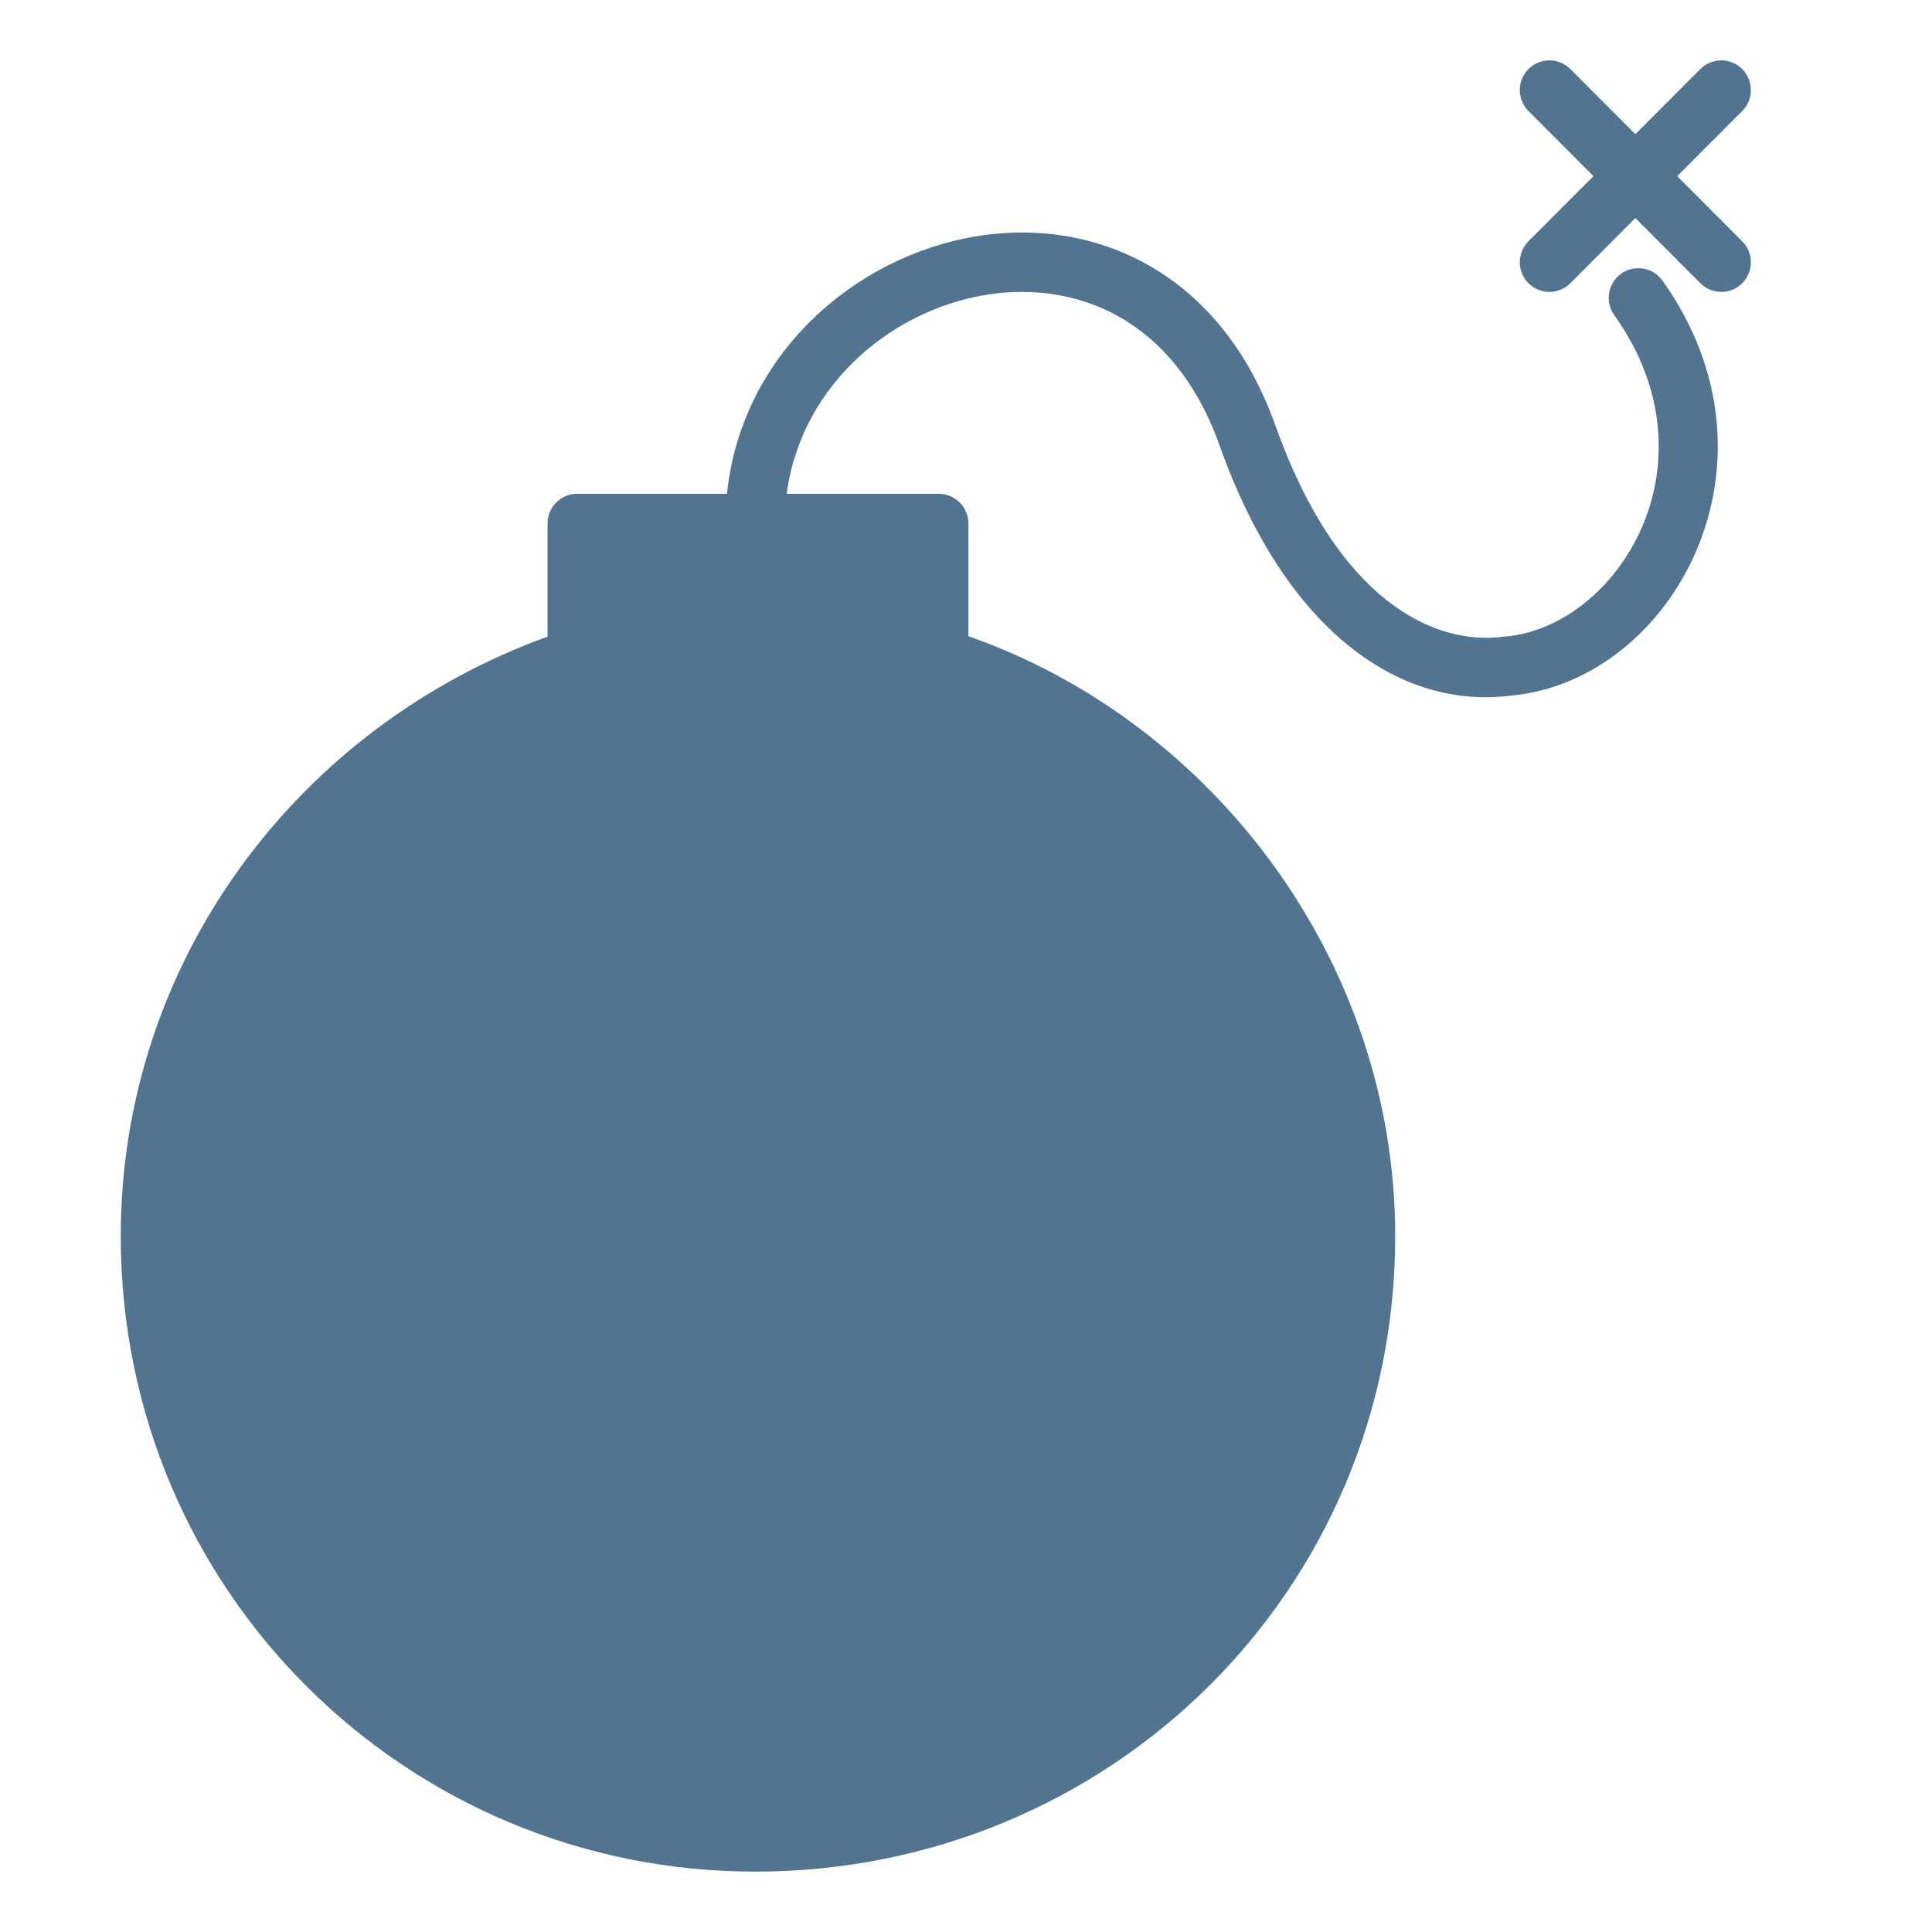
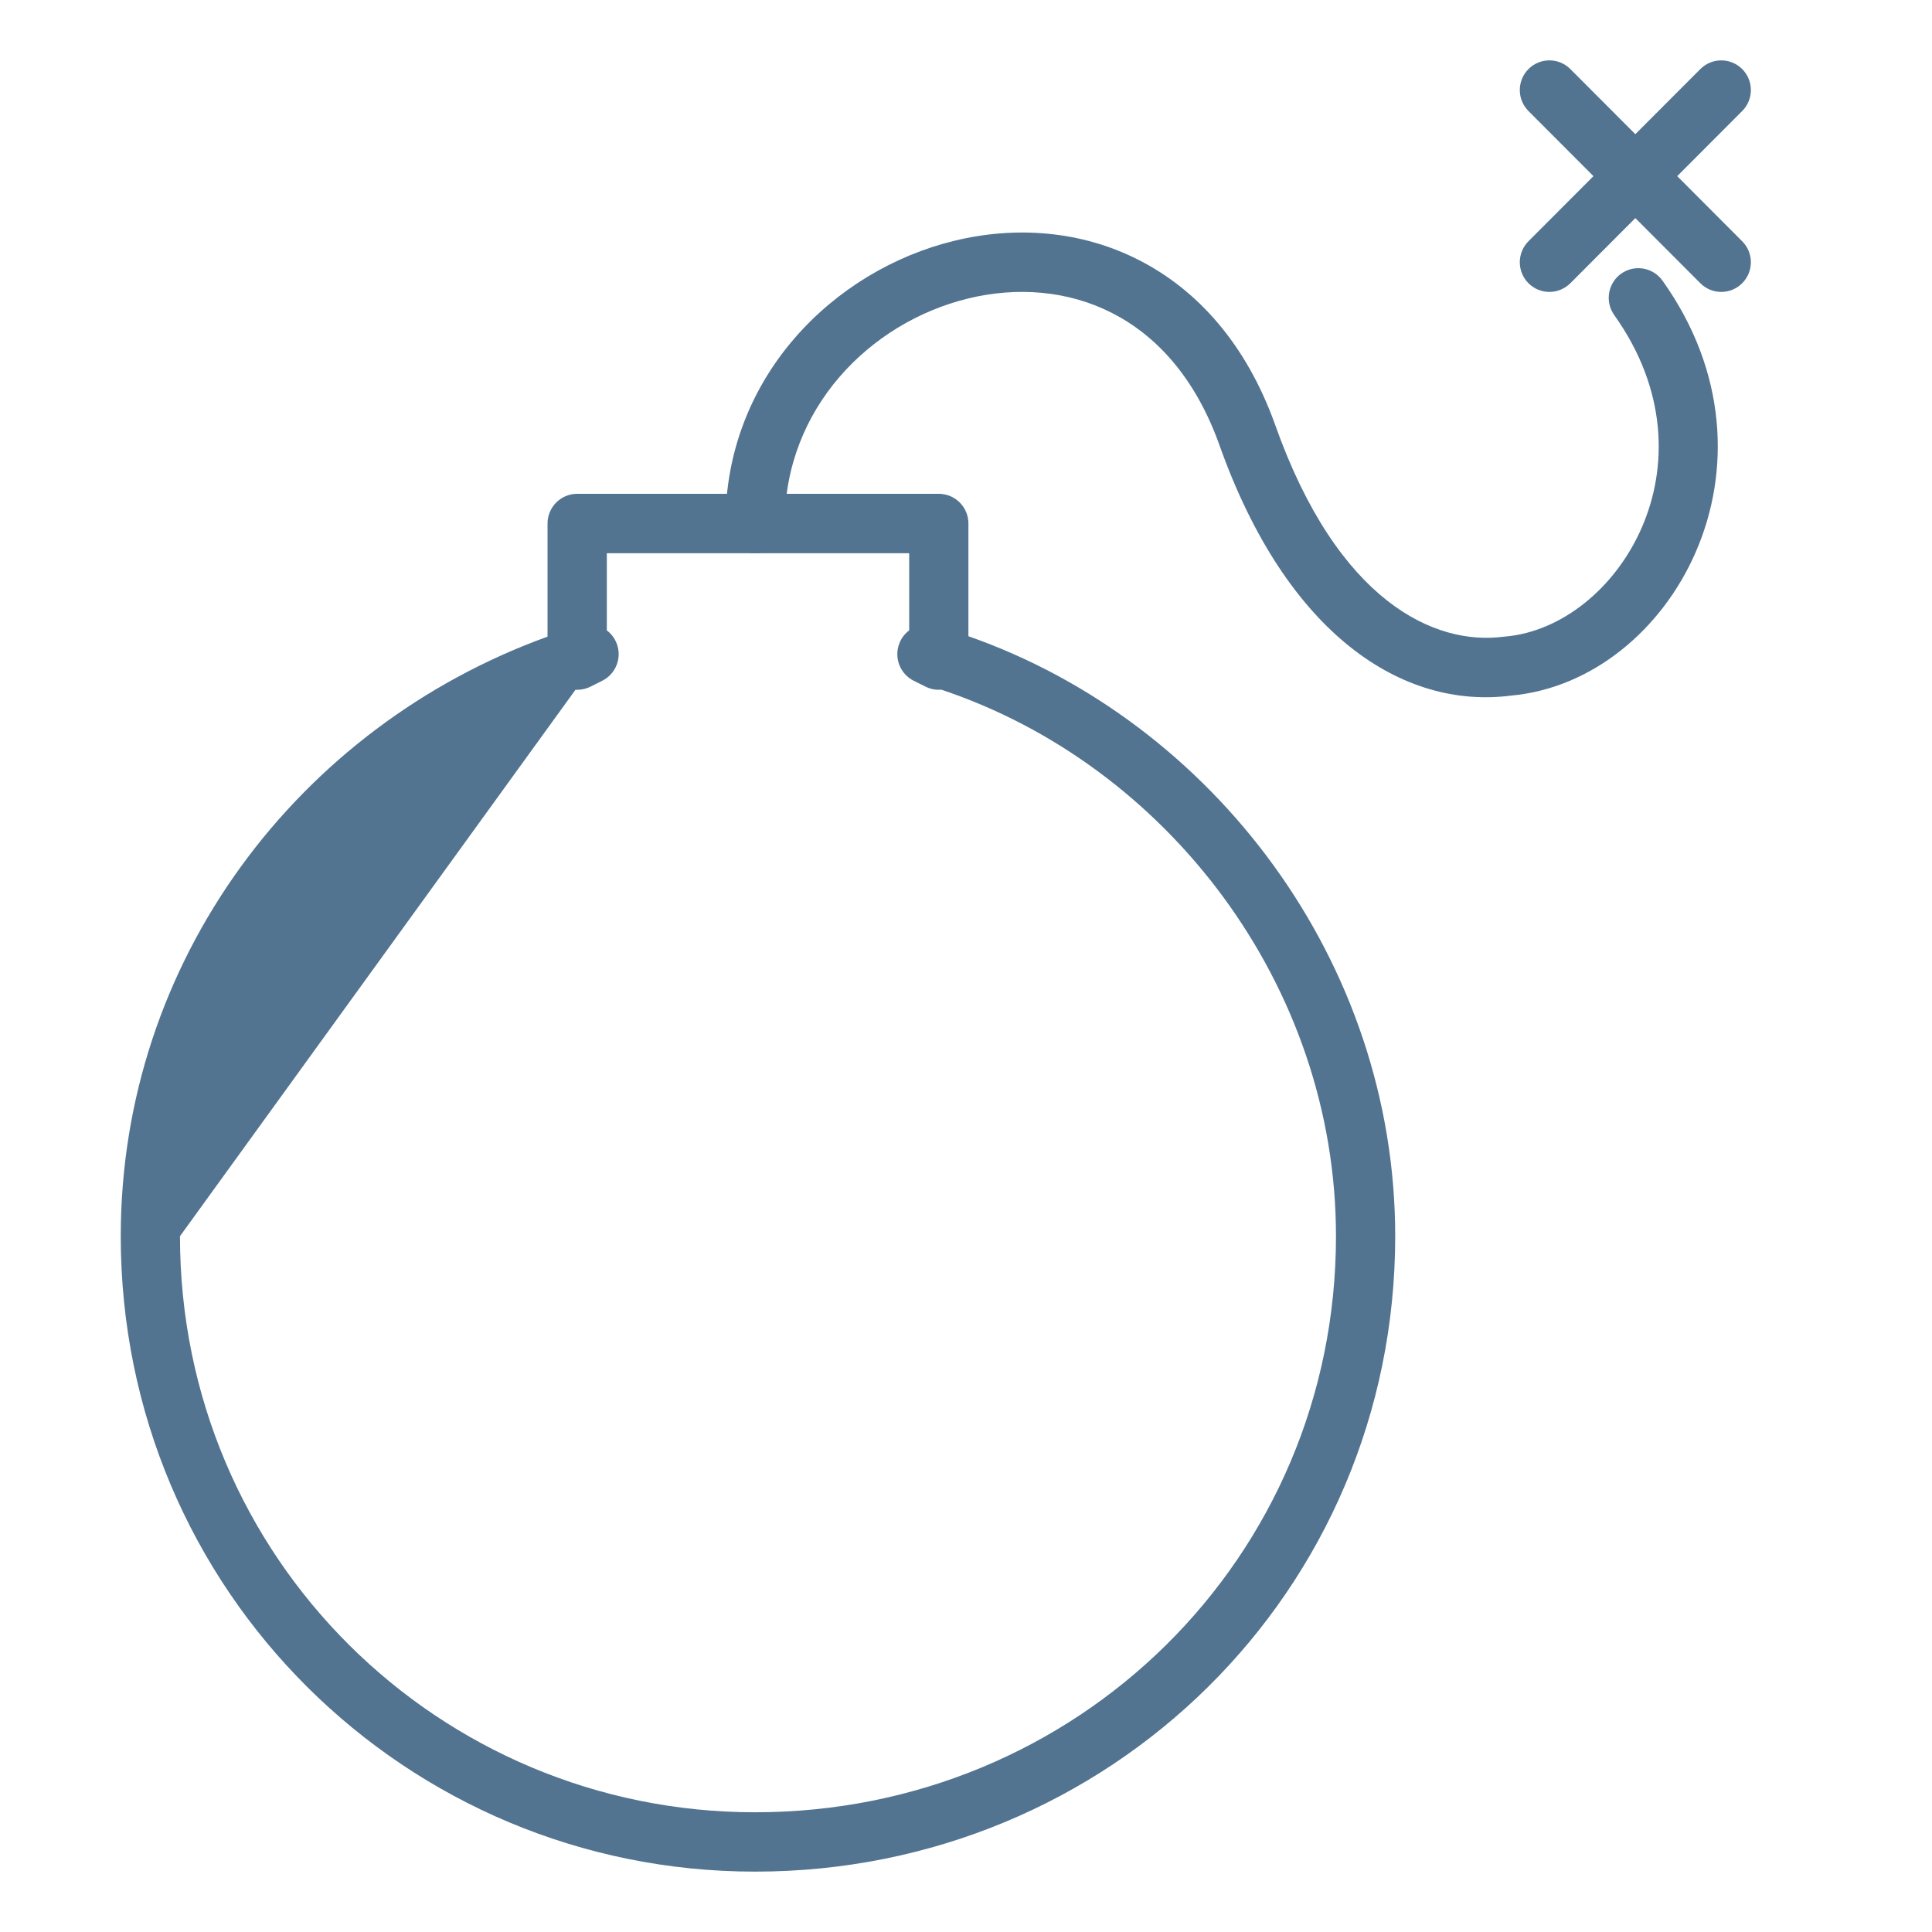
<svg xmlns="http://www.w3.org/2000/svg" width="32" height="32" viewBox="0 0 32 32" fill="none">
-   <path fill-rule="evenodd" clip-rule="evenodd" d="M15.353 10.839C19.477 12.02 22.619 15.955 22.619 20.479C22.619 26.086 18.103 30.513 12.506 30.513C7.008 30.513 2.491 26.086 2.491 20.479C2.491 15.955 5.535 12.118 9.757 10.839L9.561 10.938V8.675H15.55V10.938L15.353 10.839Z" fill="#527491" />
-   <path fill-rule="evenodd" clip-rule="evenodd" d="M9.069 8.671C9.069 8.399 9.289 8.179 9.56 8.179H15.549C15.82 8.179 16.04 8.399 16.04 8.671V10.538C20.092 11.957 23.109 15.928 23.109 20.475C23.109 26.36 18.367 31 12.506 31C6.739 31 2 26.357 2 20.475C2 15.919 4.937 12.038 9.069 10.545V8.671ZM9.532 11.424C9.616 11.429 9.702 11.412 9.78 11.373L9.976 11.275C10.204 11.16 10.307 10.89 10.212 10.653C10.178 10.566 10.121 10.494 10.051 10.442V9.163H15.059V10.441C14.987 10.495 14.93 10.568 14.896 10.657C14.804 10.893 14.907 11.161 15.133 11.275L15.33 11.373C15.412 11.414 15.502 11.431 15.591 11.423C19.326 12.67 22.128 16.314 22.128 20.475C22.128 25.804 17.837 30.017 12.506 30.017C7.275 30.017 2.981 25.807 2.981 20.475C2.981 16.311 5.697 12.749 9.532 11.424Z" fill="#527491" />
+   <path fill-rule="evenodd" clip-rule="evenodd" d="M9.069 8.671C9.069 8.399 9.289 8.179 9.56 8.179H15.549C15.82 8.179 16.04 8.399 16.04 8.671V10.538C20.092 11.957 23.109 15.928 23.109 20.475C23.109 26.36 18.367 31 12.506 31C6.739 31 2 26.357 2 20.475C2 15.919 4.937 12.038 9.069 10.545V8.671ZM9.532 11.424C9.616 11.429 9.702 11.412 9.78 11.373L9.976 11.275C10.204 11.16 10.307 10.89 10.212 10.653C10.178 10.566 10.121 10.494 10.051 10.442V9.163H15.059V10.441C14.987 10.495 14.93 10.568 14.896 10.657C14.804 10.893 14.907 11.161 15.133 11.275L15.33 11.373C15.412 11.414 15.502 11.431 15.591 11.423C19.326 12.67 22.128 16.314 22.128 20.475C22.128 25.804 17.837 30.017 12.506 30.017C7.275 30.017 2.981 25.807 2.981 20.475Z" fill="#527491" />
  <path fill-rule="evenodd" clip-rule="evenodd" d="M16.035 4.944C14.399 5.343 12.998 6.772 12.998 8.672C12.998 8.943 12.778 9.163 12.507 9.163C12.236 9.163 12.016 8.943 12.016 8.672C12.016 6.243 13.805 4.476 15.803 3.989C16.809 3.743 17.895 3.814 18.859 4.305C19.83 4.798 20.639 5.695 21.118 7.029L21.119 7.032C22.157 9.964 23.761 10.699 24.911 10.545C24.919 10.544 24.926 10.543 24.934 10.543C26.787 10.381 28.496 7.686 26.737 5.219C26.579 4.998 26.631 4.691 26.851 4.533C27.072 4.376 27.378 4.427 27.536 4.648C29.701 7.685 27.688 11.28 25.03 11.521C23.238 11.754 21.313 10.52 20.194 7.362C19.79 6.237 19.138 5.549 18.415 5.182C17.686 4.811 16.845 4.747 16.035 4.944Z" fill="#527491" />
  <path fill-rule="evenodd" clip-rule="evenodd" d="M25.316 1.144C25.508 0.952 25.818 0.952 26.01 1.144L28.856 3.996C29.048 4.188 29.048 4.499 28.856 4.691C28.665 4.883 28.354 4.883 28.163 4.691L25.316 1.839C25.125 1.647 25.125 1.336 25.316 1.144Z" fill="#527491" />
  <path fill-rule="evenodd" clip-rule="evenodd" d="M28.856 1.144C29.048 1.336 29.048 1.647 28.856 1.839L26.01 4.691C25.818 4.883 25.508 4.883 25.316 4.691C25.125 4.499 25.125 4.188 25.316 3.996L28.163 1.144C28.354 0.952 28.665 0.952 28.856 1.144Z" fill="#527491" />
</svg>